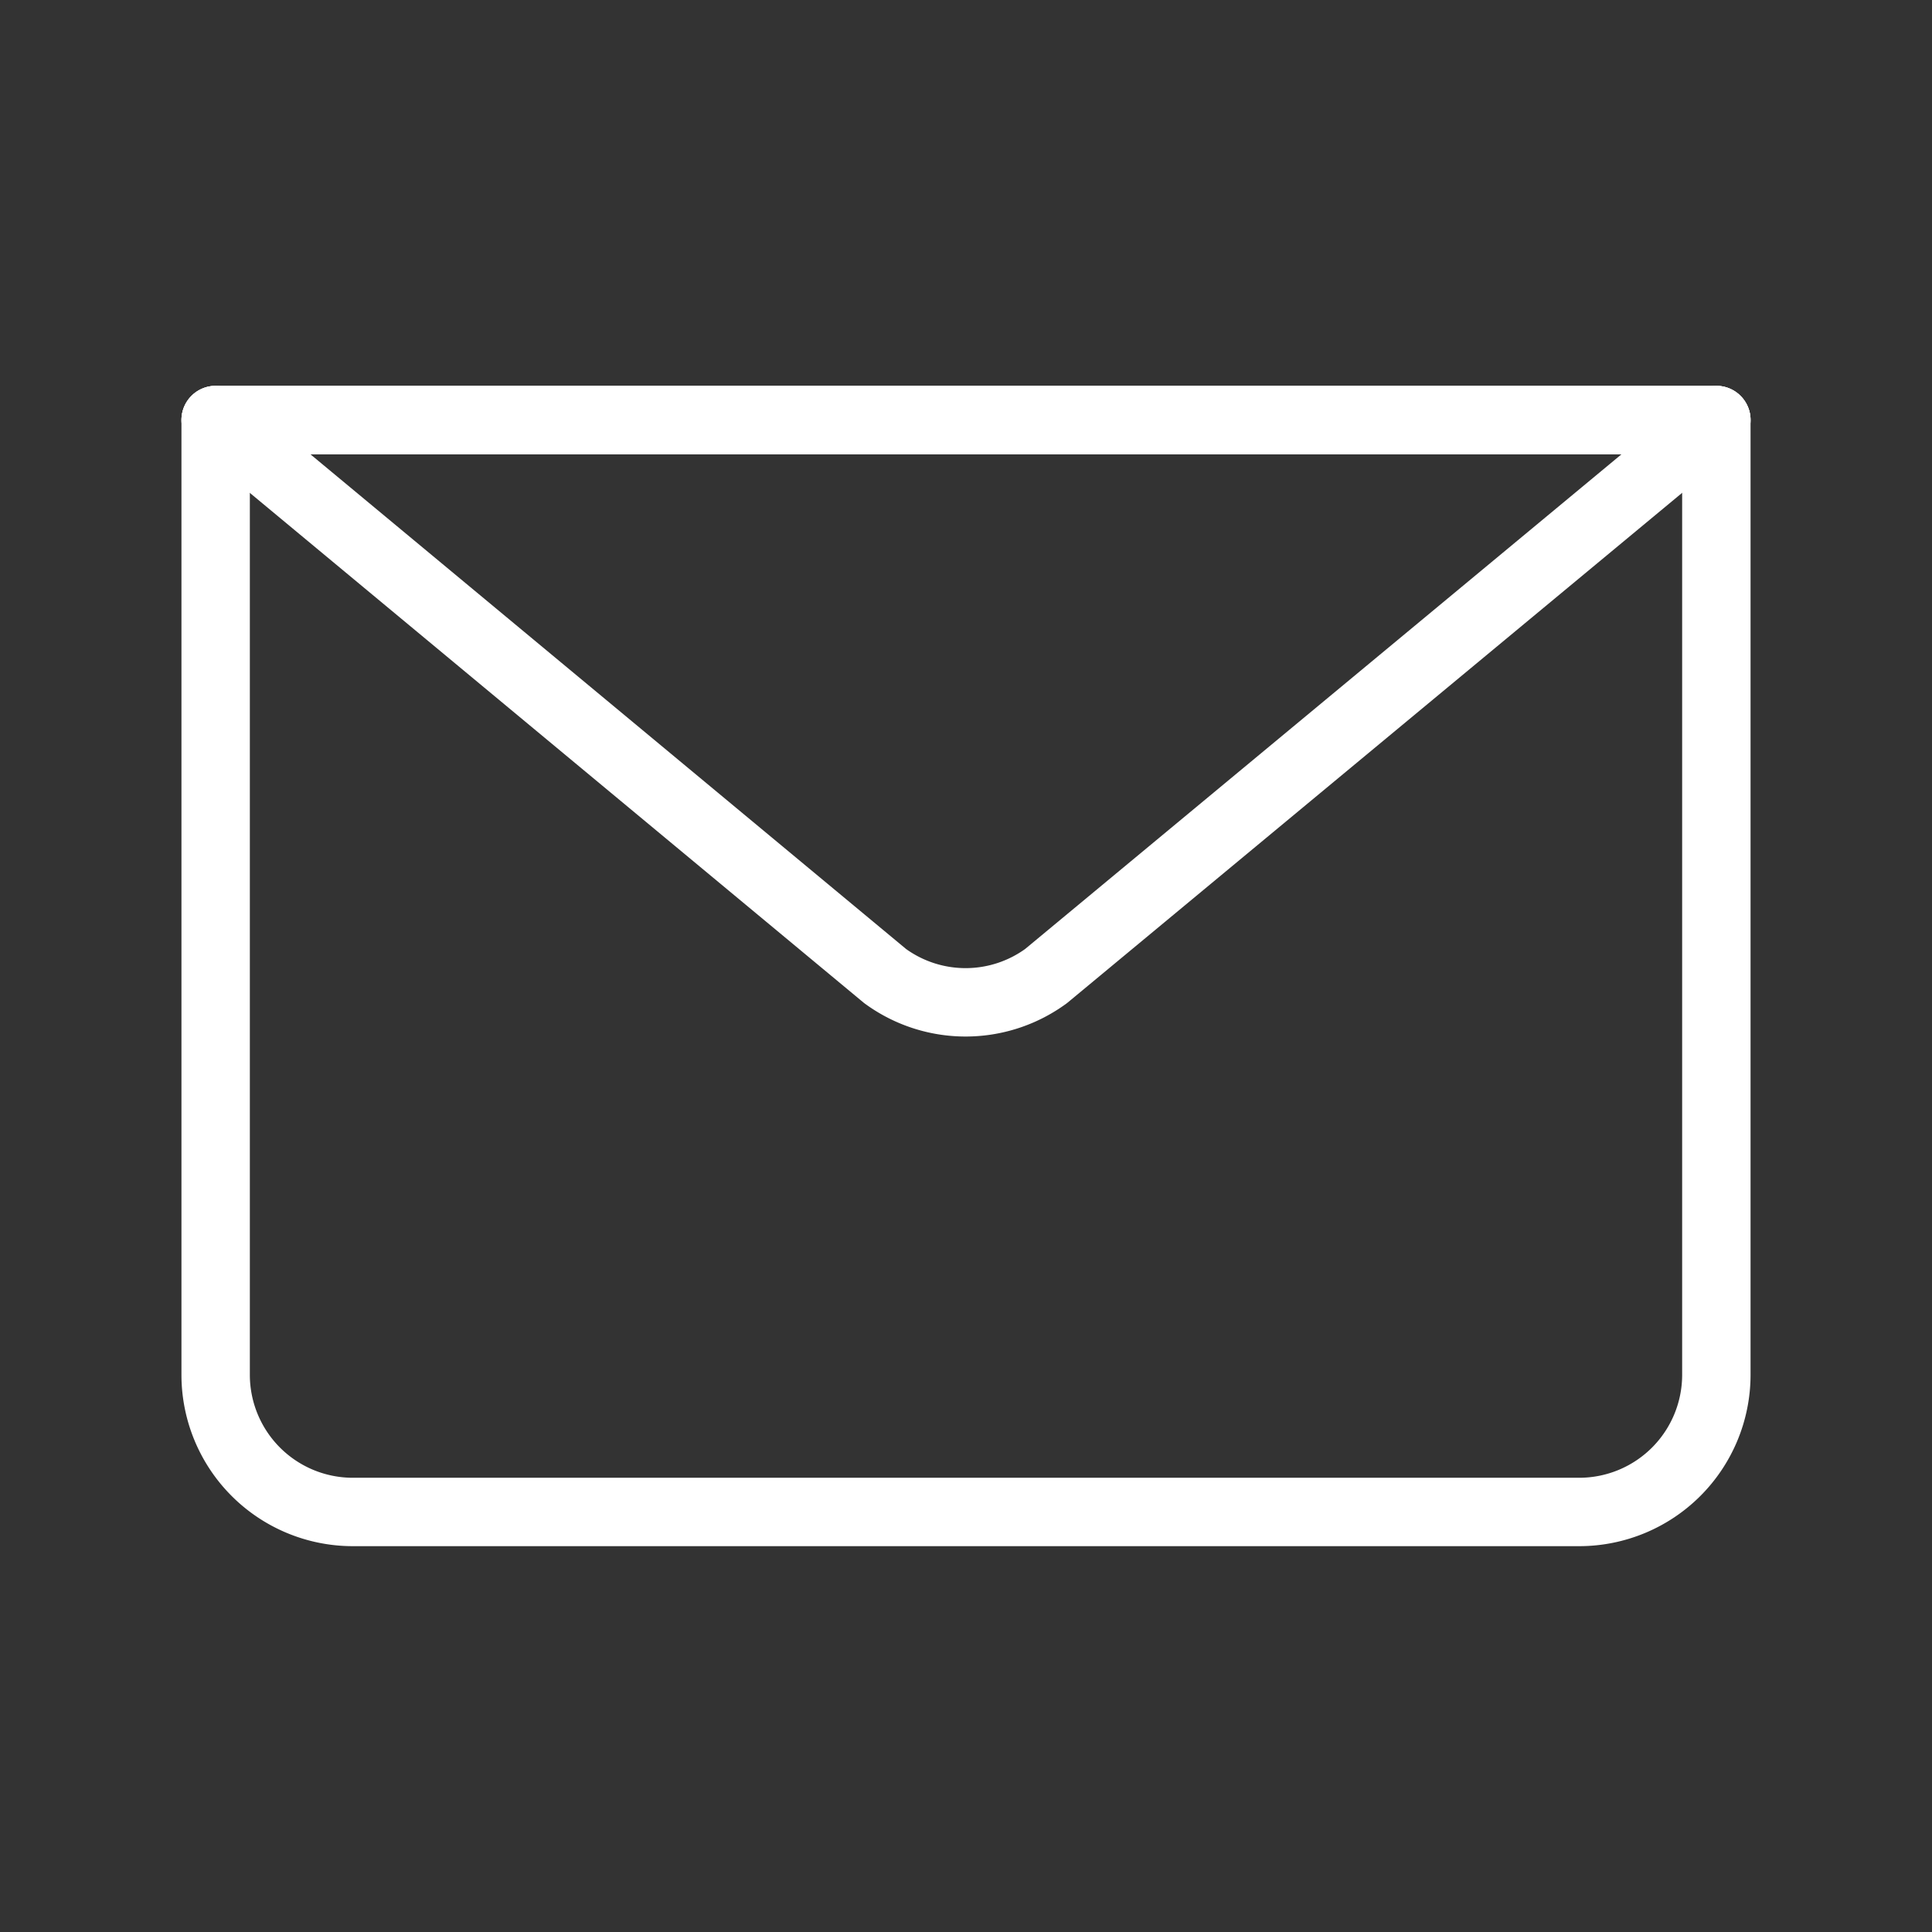
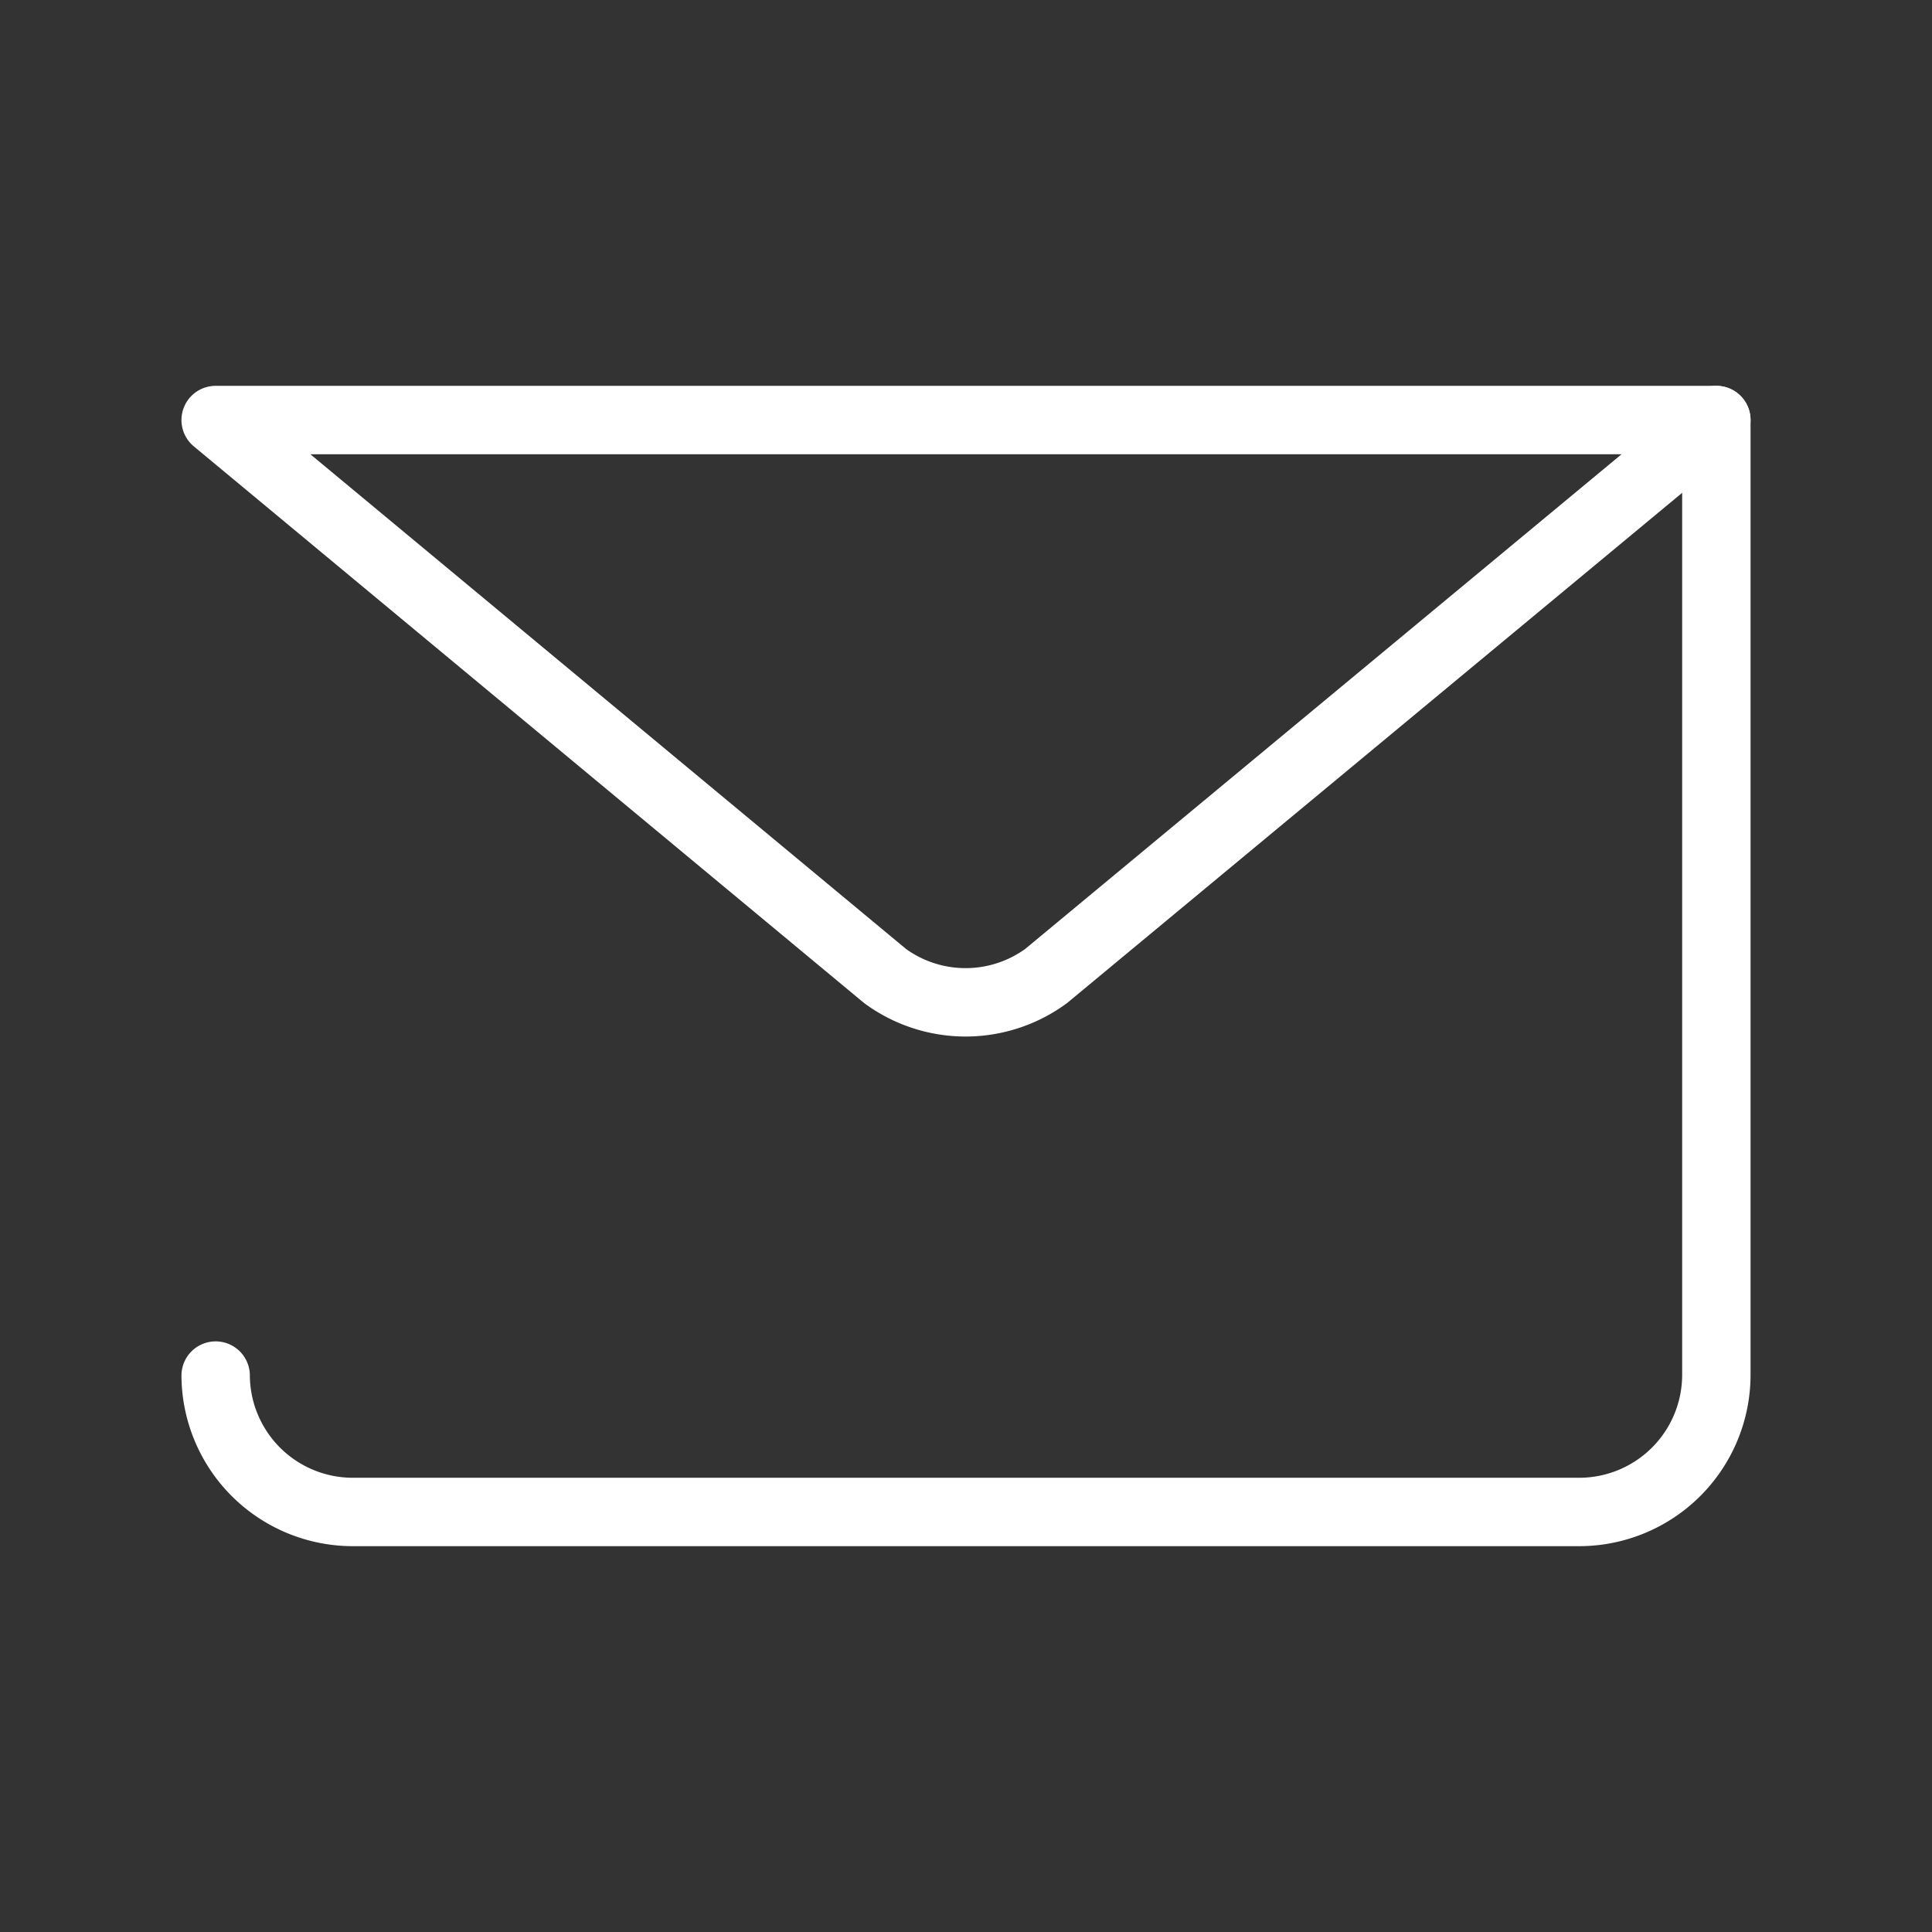
<svg xmlns="http://www.w3.org/2000/svg" version="1.1" viewBox="0 0 48.02 48.02" data-name="Livello 1" id="Livello_1">
  <rect x="0" y="0" width="48.02" height="48.02" fill="#333333" stroke="none" />
  <defs id="defs4">
    <style id="style2">.cls-1{fill:none;stroke:#363636;stroke-linecap:round;stroke-linejoin:round;stroke-width:1.7px;}</style>
  </defs>
  <title id="title6">Mail</title>
  <g style="fill:none;stroke:#ffffff;stroke-opacity:1" id="email">
-     <path style="fill:none;stroke:#ffffff;stroke-opacity:1" id="path8" d="M42.66,10.44V34.19a3.41,3.41,0,0,1-3.39,3.39H8.75a3.41,3.41,0,0,1-3.39-3.39V10.44" class="cls-1" />
+     <path style="fill:none;stroke:#ffffff;stroke-opacity:1" id="path8" d="M42.66,10.44V34.19a3.41,3.41,0,0,1-3.39,3.39H8.75a3.41,3.41,0,0,1-3.39-3.39" class="cls-1" />
    <path style="fill:none;stroke:#ffffff;stroke-opacity:1" id="path10" d="M42.66,10.44,26,24.26a3.39,3.39,0,0,1-4,0L5.36,10.44Z" class="cls-1" />
-     <line style="fill:none;stroke:#ffffff;stroke-opacity:1" id="line12" y2="10.44" x2="42.66" y1="10.44" x1="5.36" class="cls-1" />
  </g>
</svg>